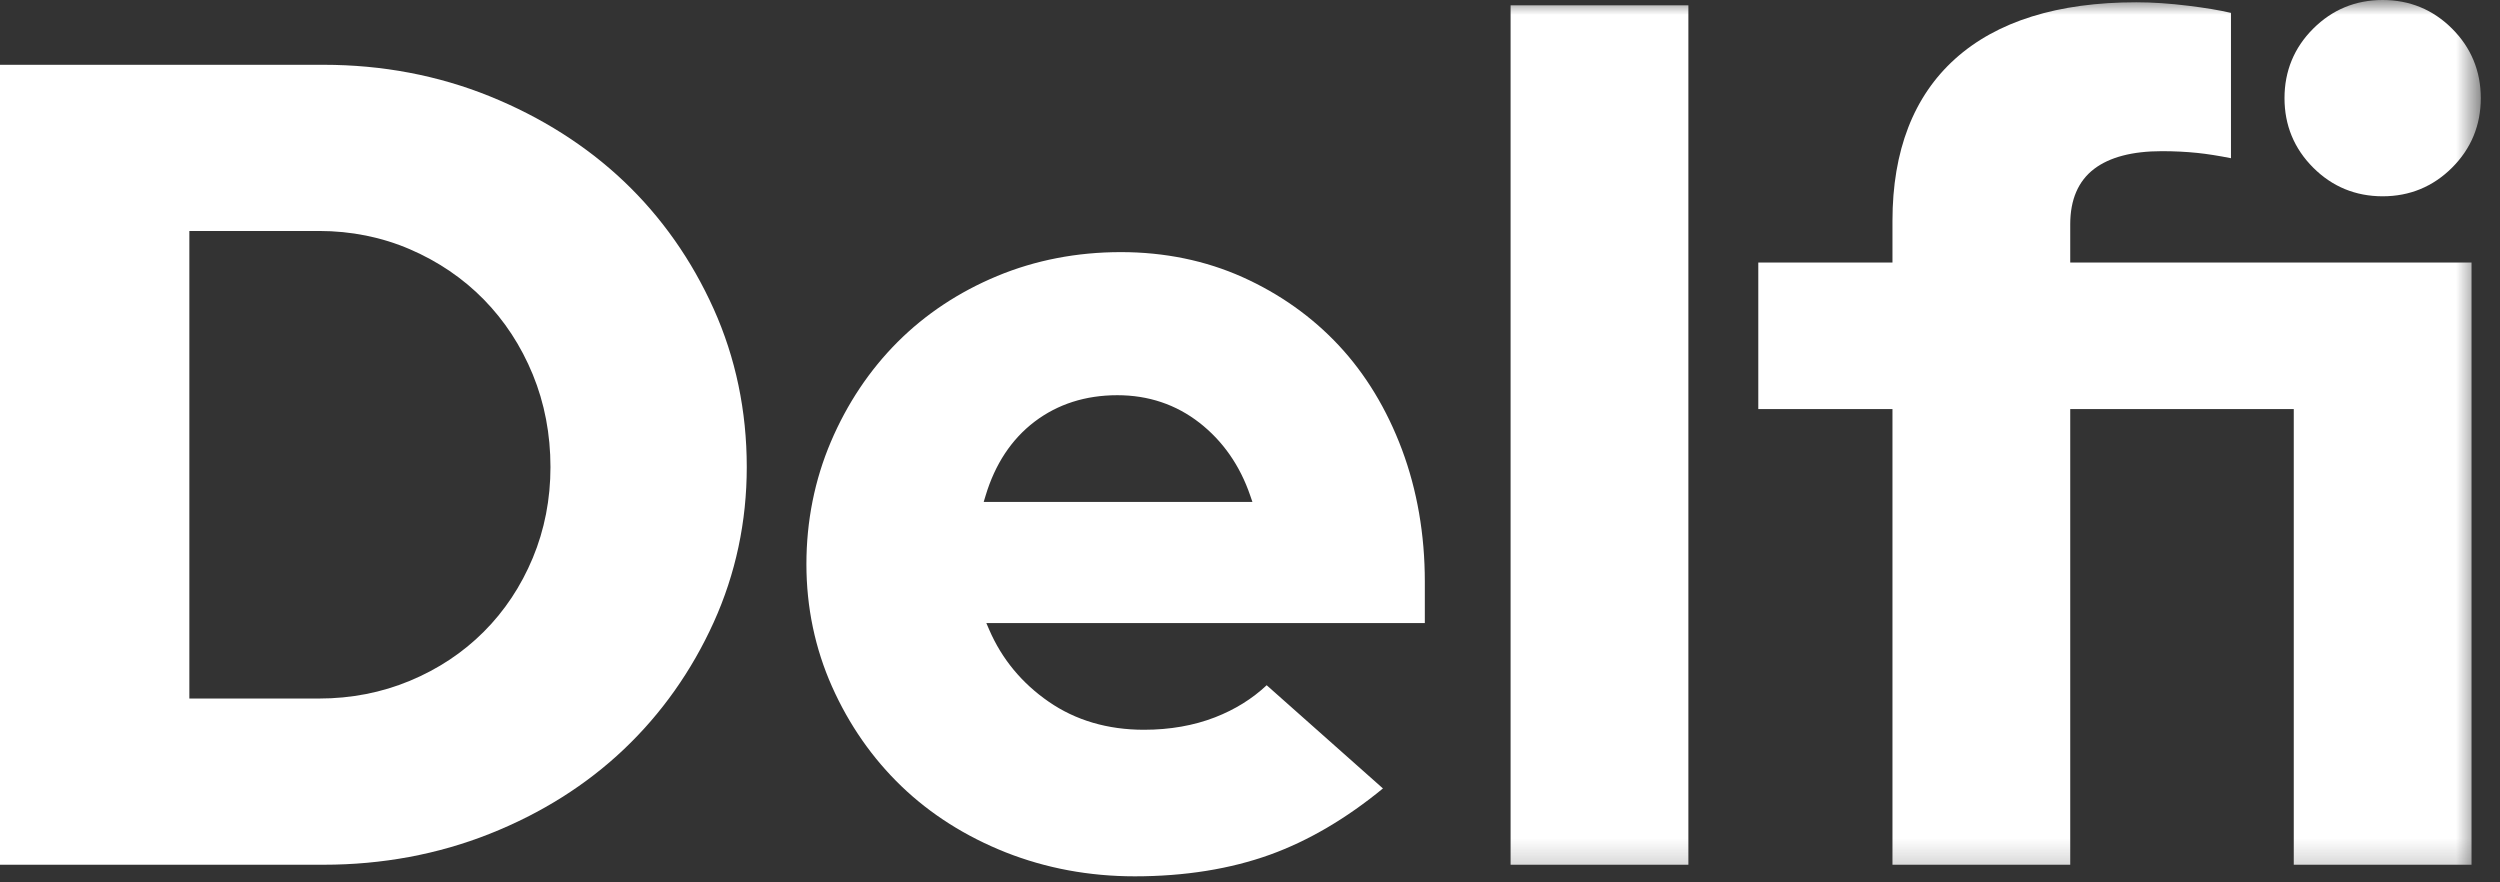
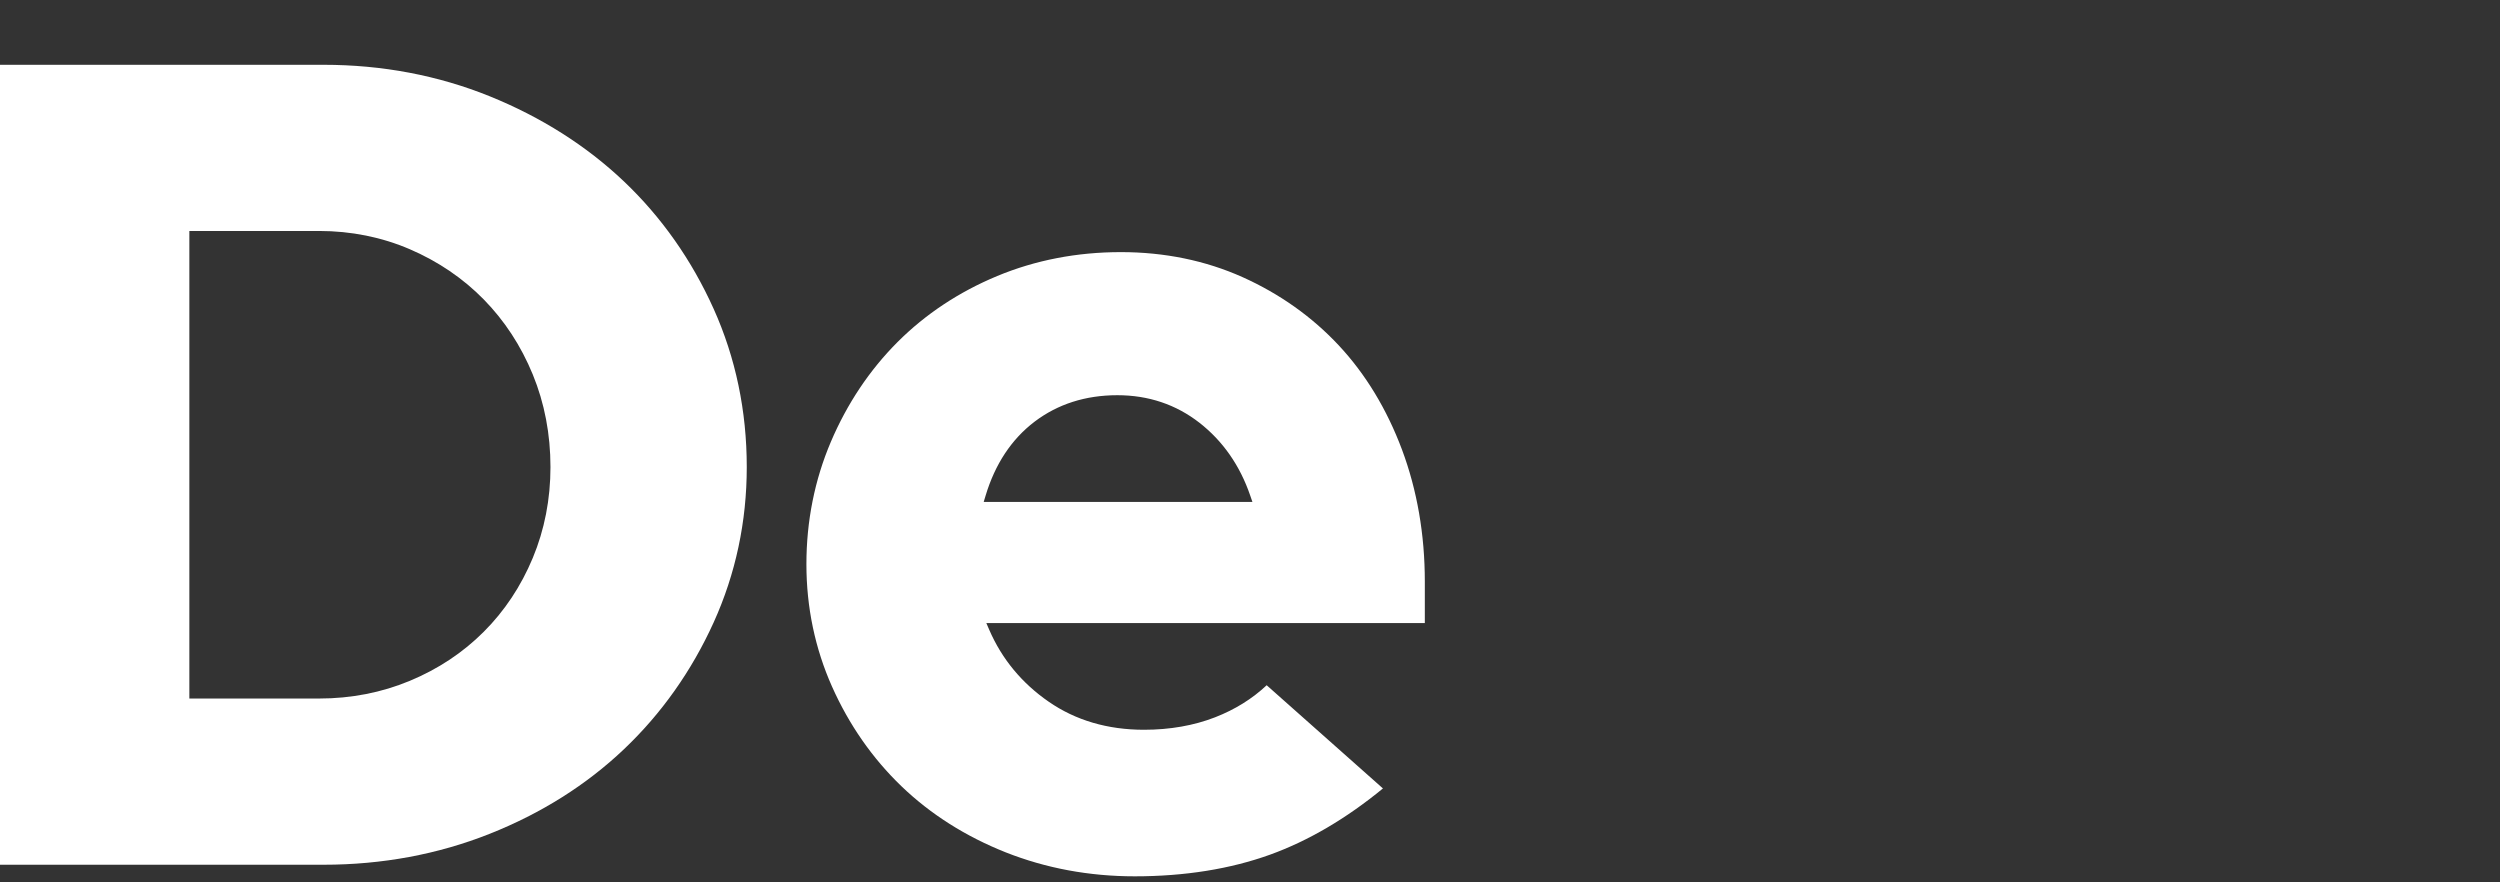
<svg xmlns="http://www.w3.org/2000/svg" width="85" height="30" viewBox="0 0 85 30" fill="none">
  <rect x="0" y="0" width="85" height="30" fill="#333333" stroke="none" />
  <path fill-rule="evenodd" clip-rule="evenodd" d="M18.114 18.971C17.715 19.93 17.154 20.775 16.447 21.481C15.741 22.188 14.896 22.748 13.937 23.147C12.978 23.547 11.938 23.75 10.847 23.75H6.438V7.853H10.847C11.938 7.853 12.979 8.063 13.939 8.476C14.898 8.89 15.743 9.463 16.448 10.182C17.154 10.902 17.715 11.76 18.114 12.732C18.514 13.705 18.716 14.764 18.716 15.88C18.716 16.971 18.514 18.011 18.114 18.971ZM21.214 6.168C19.938 4.957 18.401 3.982 16.645 3.271C14.889 2.562 12.991 2.203 11.004 2.203H0V29.401H11.004C12.992 29.401 14.89 29.048 16.646 28.351C18.402 27.654 19.939 26.686 21.214 25.474C22.489 24.264 23.516 22.812 24.265 21.161C25.012 19.512 25.39 17.736 25.39 15.88C25.39 13.973 25.012 12.163 24.264 10.501C23.516 8.838 22.49 7.38 21.214 6.168Z" fill="white" />
  <path fill-rule="evenodd" clip-rule="evenodd" d="M33.446 17.065L33.509 16.856C33.832 15.779 34.394 14.93 35.178 14.335C35.965 13.739 36.91 13.437 37.99 13.437C39.044 13.437 39.984 13.752 40.783 14.375C41.578 14.996 42.159 15.829 42.508 16.85L42.582 17.065H33.446ZM45.519 11.744C44.608 10.769 43.507 9.989 42.248 9.423C40.99 8.859 39.597 8.572 38.108 8.572C36.616 8.572 35.201 8.846 33.904 9.385C32.606 9.925 31.466 10.68 30.516 11.63C29.566 12.582 28.803 13.722 28.25 15.02C27.698 16.317 27.418 17.717 27.418 19.183C27.418 20.648 27.711 22.048 28.289 23.345C28.868 24.643 29.662 25.783 30.651 26.734C31.64 27.684 32.833 28.44 34.197 28.981C35.561 29.52 37.035 29.795 38.58 29.795C40.281 29.795 41.831 29.546 43.184 29.058C44.484 28.588 45.774 27.831 47.02 26.807L43.067 23.298C42.577 23.759 41.988 24.125 41.313 24.388C40.59 24.669 39.776 24.812 38.895 24.812C37.66 24.812 36.571 24.491 35.657 23.859C34.743 23.228 34.063 22.405 33.633 21.411L33.535 21.184H48.444V19.774C48.444 18.176 48.183 16.668 47.668 15.288C47.153 13.913 46.43 12.72 45.519 11.744Z" fill="white" />
  <mask id="mask0" mask-type="alpha" maskUnits="userSpaceOnUse" x="0" y="0" width="85" height="30">
-     <path fill-rule="evenodd" clip-rule="evenodd" d="M0 29.795H84.347V-3.05176e-05H0V29.795Z" fill="white" />
-   </mask>
+     </mask>
  <g mask="url(#mask0)">
    <path fill-rule="evenodd" clip-rule="evenodd" d="M51.36 29.401H57.405V0.181H51.36V29.401Z" fill="white" />
    <path fill-rule="evenodd" clip-rule="evenodd" d="M83.372 5.699C84.019 5.052 84.347 4.258 84.347 3.337C84.347 2.417 84.019 1.622 83.372 0.975C82.725 0.328 81.93 0 81.01 0C80.089 0 79.295 0.328 78.648 0.975C78.001 1.621 77.673 2.416 77.673 3.337C77.673 4.258 78.001 5.053 78.648 5.699C79.294 6.346 80.089 6.674 81.01 6.674C81.93 6.674 82.725 6.346 83.372 5.699Z" fill="white" />
    <path fill-rule="evenodd" clip-rule="evenodd" d="M70.388 7.623C70.388 6.787 70.661 6.155 71.199 5.744C71.724 5.344 72.498 5.14 73.5 5.14C73.922 5.14 74.332 5.16 74.716 5.2C75.045 5.235 75.427 5.294 75.853 5.379V0.438C75.459 0.346 74.972 0.265 74.404 0.196C73.77 0.117 73.175 0.078 72.635 0.078C69.963 0.078 67.89 0.726 66.472 2.003C65.06 3.275 64.344 5.127 64.344 7.505V8.926H59.782V13.909H64.344V29.402H70.388V13.909H77.988V29.402H84.032V8.926H70.388V7.623Z" fill="white" />
  </g>
</svg>